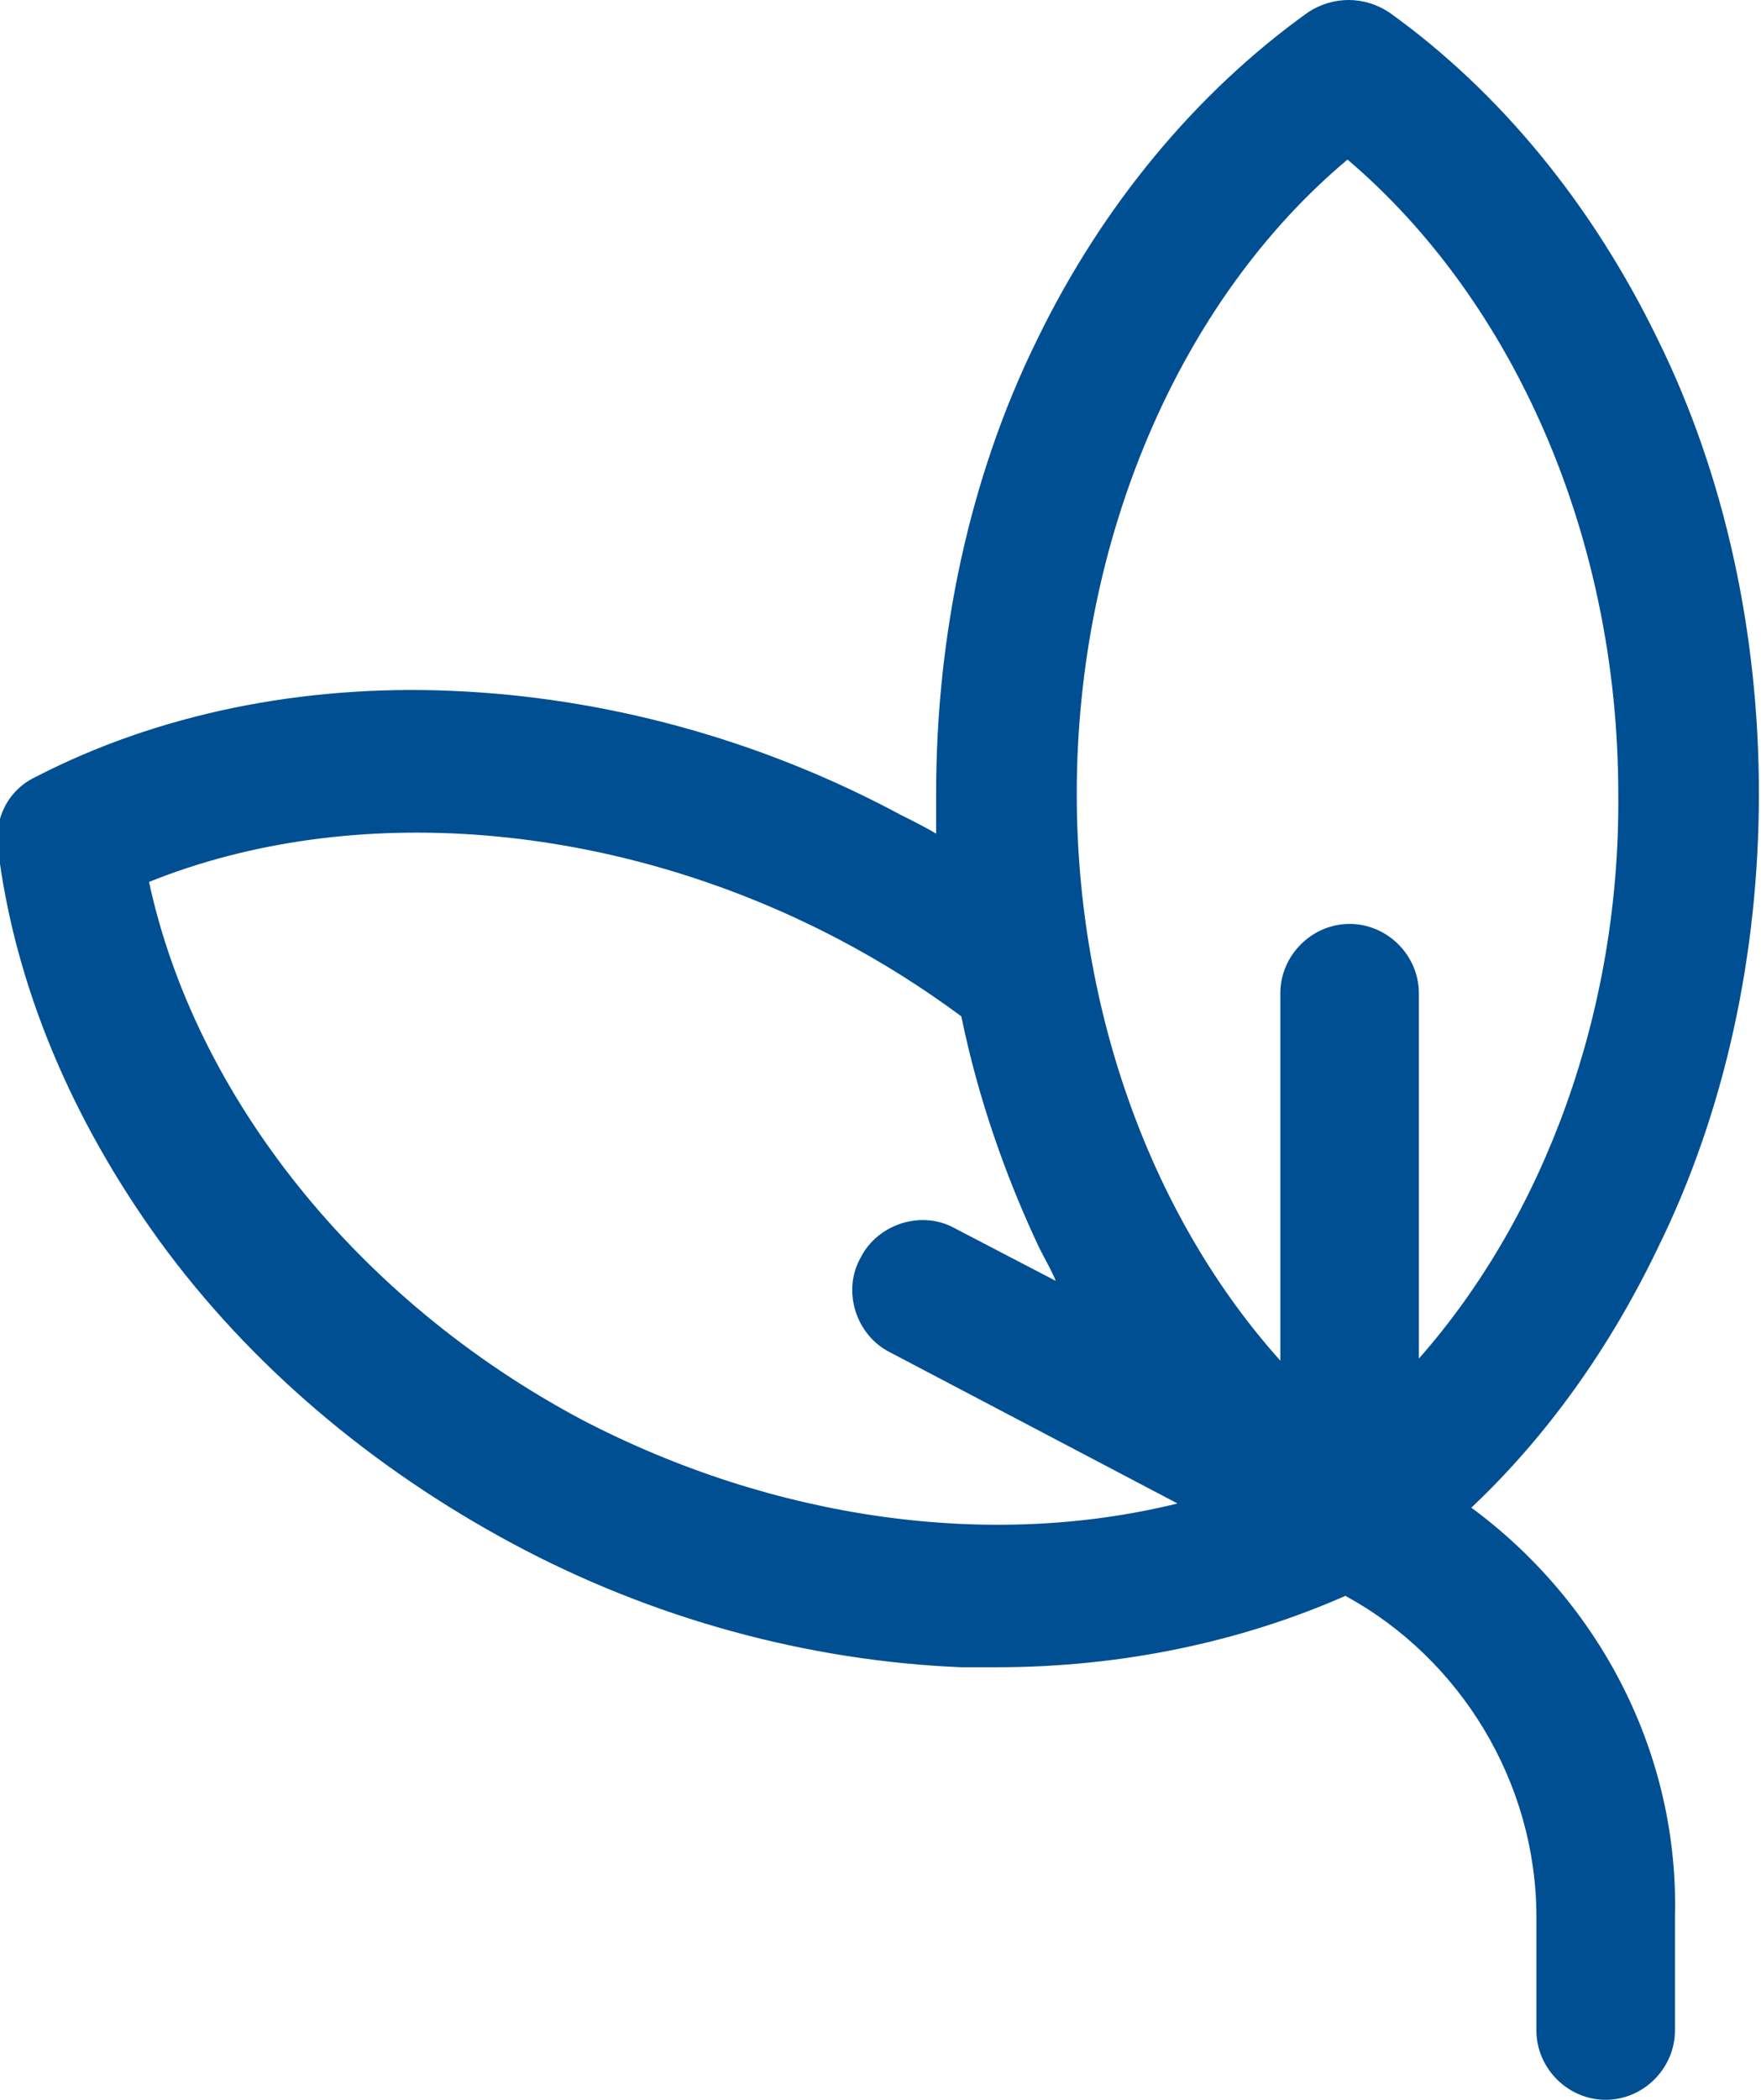
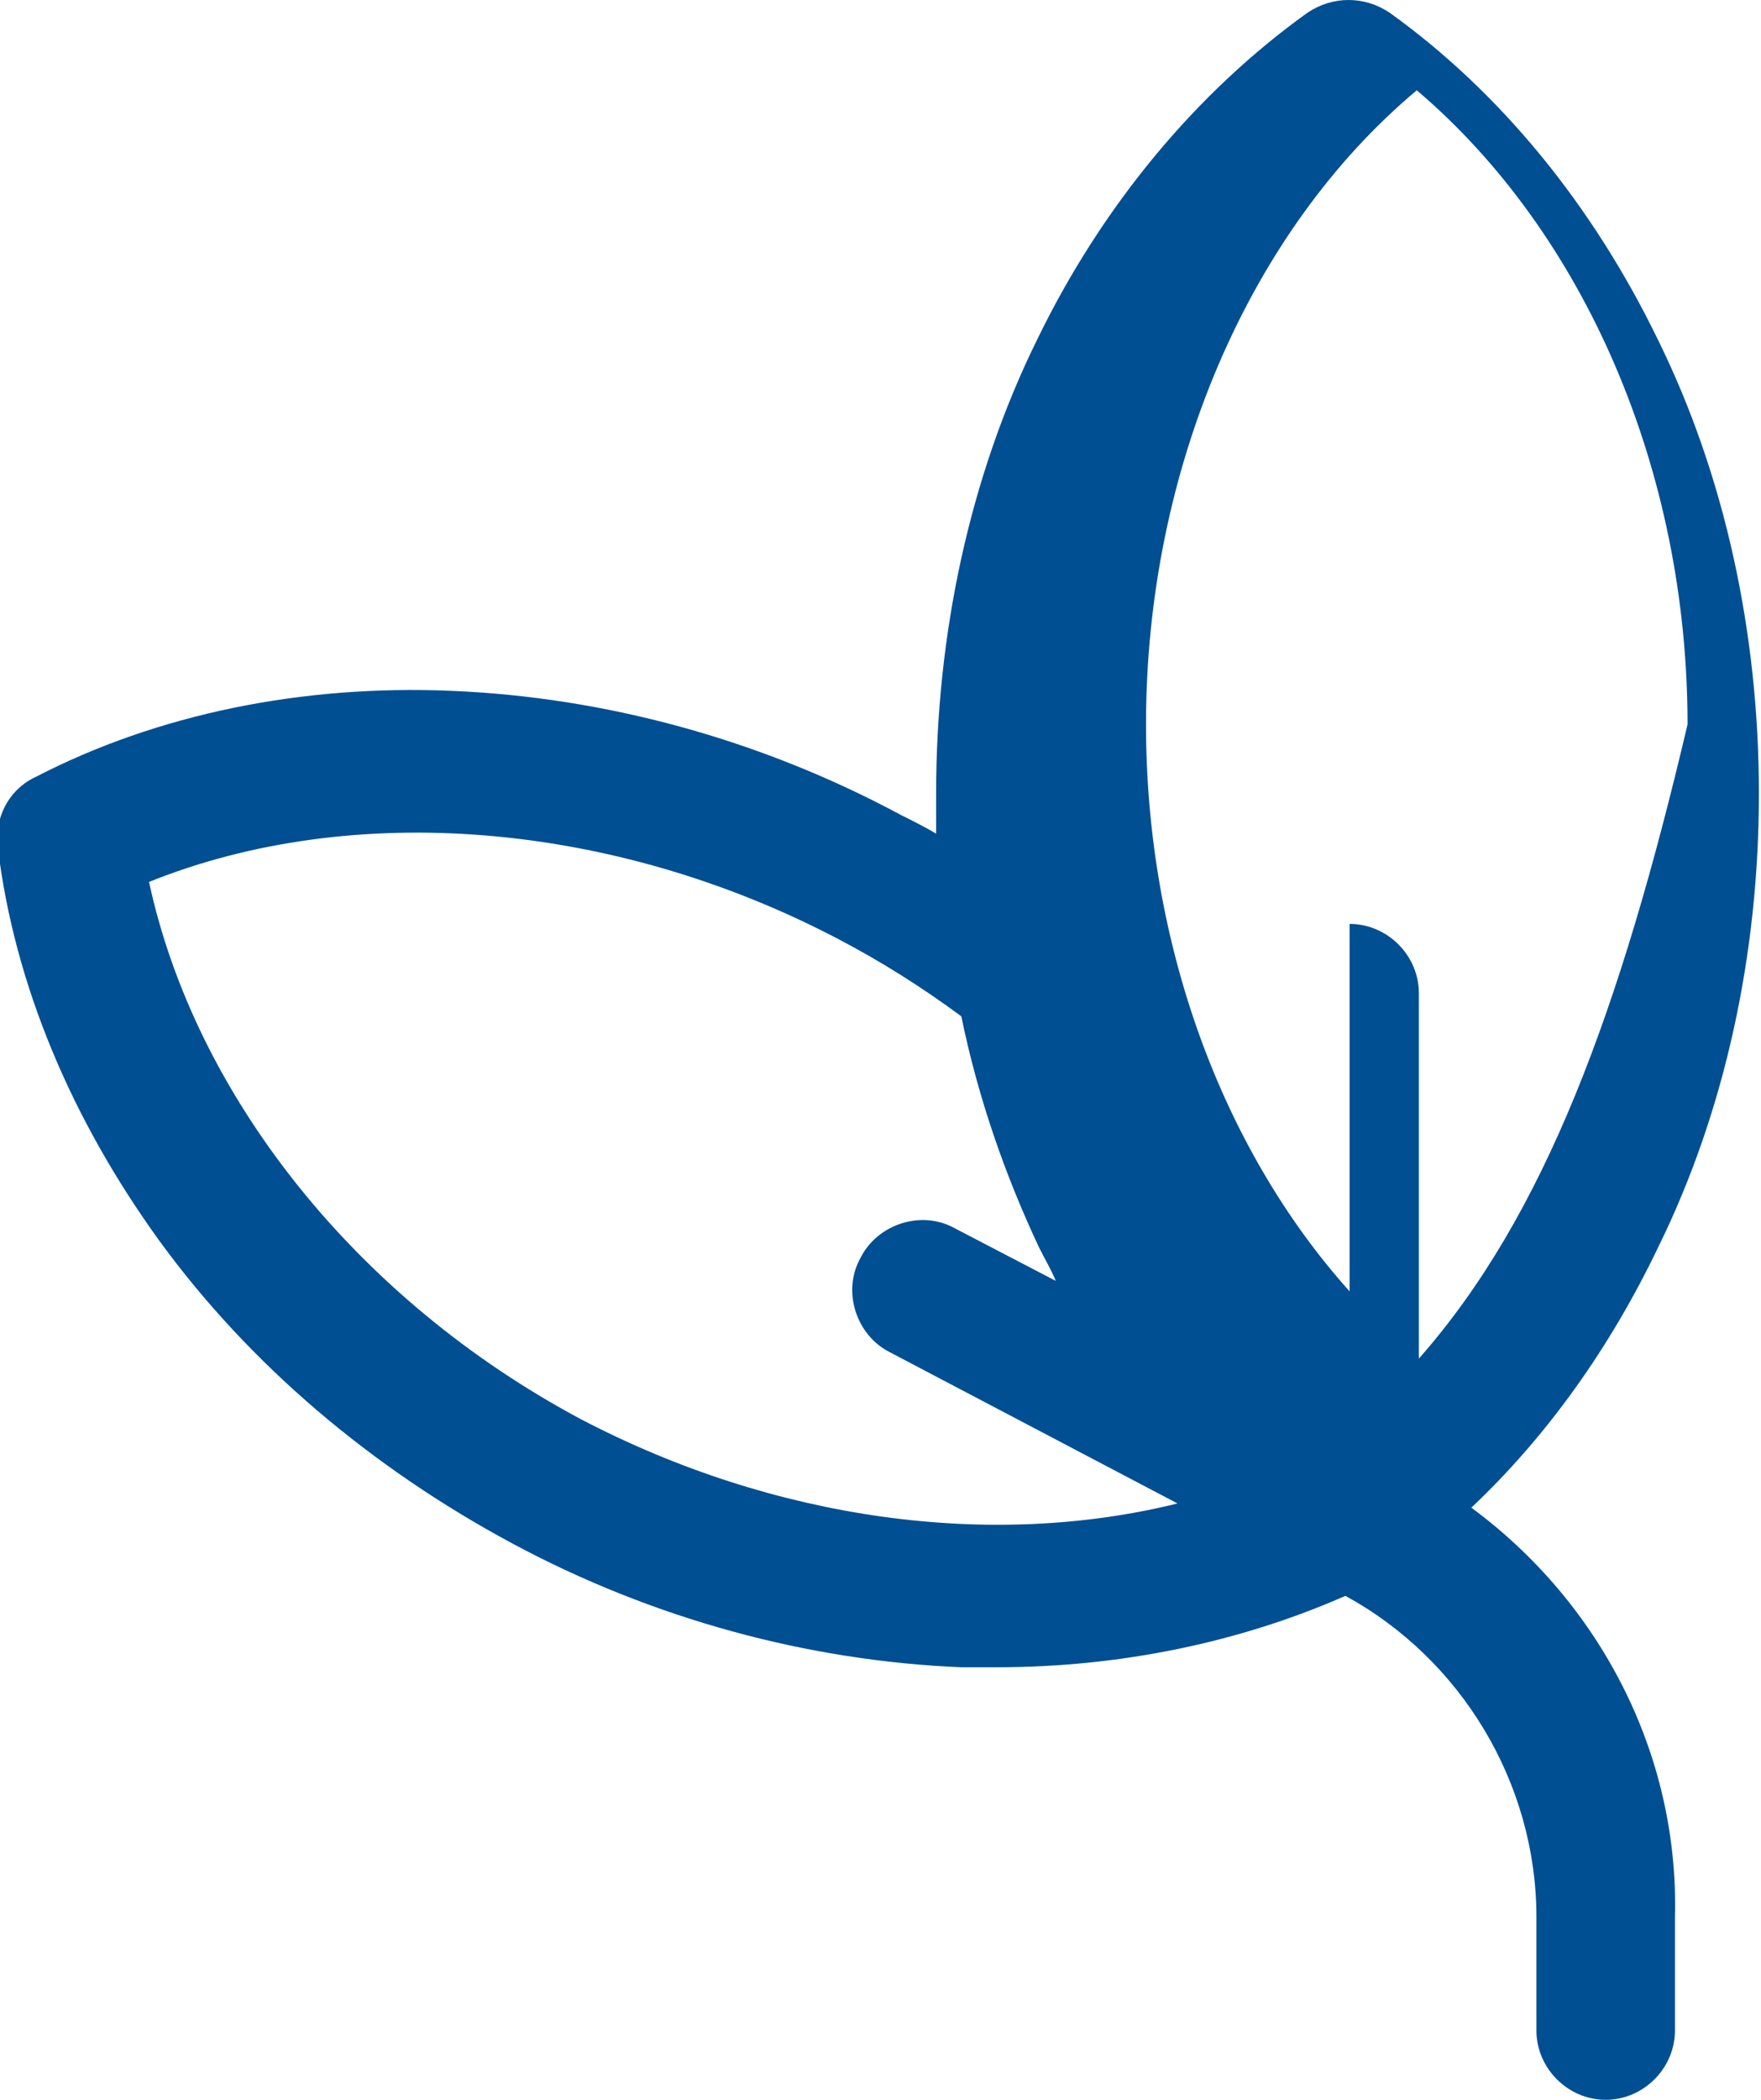
<svg xmlns="http://www.w3.org/2000/svg" version="1.1" id="レイヤー_1" x="0px" y="0px" viewBox="0 0 83.9 100" style="enable-background:new 0 0 83.9 100;" xml:space="preserve">
  <style type="text/css">
	.st0{fill:#004F92;}
</style>
  <g>
    <g>
-       <path class="st0" d="M70.1,71.8c3.6-3.4,6.6-7.6,8.9-12.4c3.2-6.5,4.8-14,4.8-21.6S82.2,22.7,79,16.2C75.9,9.8,71.5,4.4,66.2,0.6    c-1.2-0.8-2.7-0.8-3.9,0C57,4.4,52.5,9.8,49.4,16.2c-3.2,6.5-4.8,14-4.8,21.6c0,0.6,0,1.3,0,1.9c-0.5-0.3-1.1-0.6-1.7-0.9    c-6.7-3.6-14.1-5.6-21.4-5.9c-7.1-0.3-14,1.1-19.8,4.1c-1.3,0.6-2,2-1.8,3.4c0.8,6.5,3.5,12.9,7.7,18.7    c4.3,5.9,10.1,10.8,16.8,14.4c6.7,3.6,14.1,5.6,21.4,5.9c0.6,0,1.2,0,1.7,0c5.9,0,11.6-1.2,16.6-3.4c5.5,3,9.1,8.9,9.1,15.3v5.4    c0,1.8,1.5,3.3,3.3,3.3s3.3-1.5,3.3-3.3v-5.4C80,83.5,76.2,76.3,70.1,71.8z M27.7,67.6C17,61.9,9.3,52.2,7.1,42    c9.7-3.9,22.1-2.9,32.8,2.7c2.1,1.1,4,2.3,5.9,3.7c0.8,3.9,2.1,7.6,3.7,11c0.3,0.6,0.6,1.1,0.8,1.6l-4.8-2.5    c-1.6-0.9-3.7-0.2-4.5,1.4c-0.9,1.6-0.2,3.7,1.4,4.5l13.7,7.2C47.2,73.8,36.9,72.4,27.7,67.6z M67.6,64.7c0-6.9,0-15.9,0-17.4    c0-1.8-1.5-3.3-3.3-3.3c0,0,0,0,0,0c-1.8,0-3.3,1.5-3.3,3.3c0,5.3,0,12.3,0,17.5c-6.1-6.8-9.7-16.6-9.7-27    c0-12.1,4.9-23.5,12.9-30.2c8,6.8,12.9,18.1,12.9,30.2C77.2,48.1,73.6,57.9,67.6,64.7z" />
+       <path class="st0" d="M70.1,71.8c3.6-3.4,6.6-7.6,8.9-12.4c3.2-6.5,4.8-14,4.8-21.6S82.2,22.7,79,16.2C75.9,9.8,71.5,4.4,66.2,0.6    c-1.2-0.8-2.7-0.8-3.9,0C57,4.4,52.5,9.8,49.4,16.2c-3.2,6.5-4.8,14-4.8,21.6c0,0.6,0,1.3,0,1.9c-0.5-0.3-1.1-0.6-1.7-0.9    c-6.7-3.6-14.1-5.6-21.4-5.9c-7.1-0.3-14,1.1-19.8,4.1c-1.3,0.6-2,2-1.8,3.4c0.8,6.5,3.5,12.9,7.7,18.7    c4.3,5.9,10.1,10.8,16.8,14.4c6.7,3.6,14.1,5.6,21.4,5.9c0.6,0,1.2,0,1.7,0c5.9,0,11.6-1.2,16.6-3.4c5.5,3,9.1,8.9,9.1,15.3v5.4    c0,1.8,1.5,3.3,3.3,3.3s3.3-1.5,3.3-3.3v-5.4C80,83.5,76.2,76.3,70.1,71.8z M27.7,67.6C17,61.9,9.3,52.2,7.1,42    c9.7-3.9,22.1-2.9,32.8,2.7c2.1,1.1,4,2.3,5.9,3.7c0.8,3.9,2.1,7.6,3.7,11c0.3,0.6,0.6,1.1,0.8,1.6l-4.8-2.5    c-1.6-0.9-3.7-0.2-4.5,1.4c-0.9,1.6-0.2,3.7,1.4,4.5l13.7,7.2C47.2,73.8,36.9,72.4,27.7,67.6z M67.6,64.7c0-6.9,0-15.9,0-17.4    c0-1.8-1.5-3.3-3.3-3.3c0,0,0,0,0,0c0,5.3,0,12.3,0,17.5c-6.1-6.8-9.7-16.6-9.7-27    c0-12.1,4.9-23.5,12.9-30.2c8,6.8,12.9,18.1,12.9,30.2C77.2,48.1,73.6,57.9,67.6,64.7z" />
    </g>
  </g>
</svg>